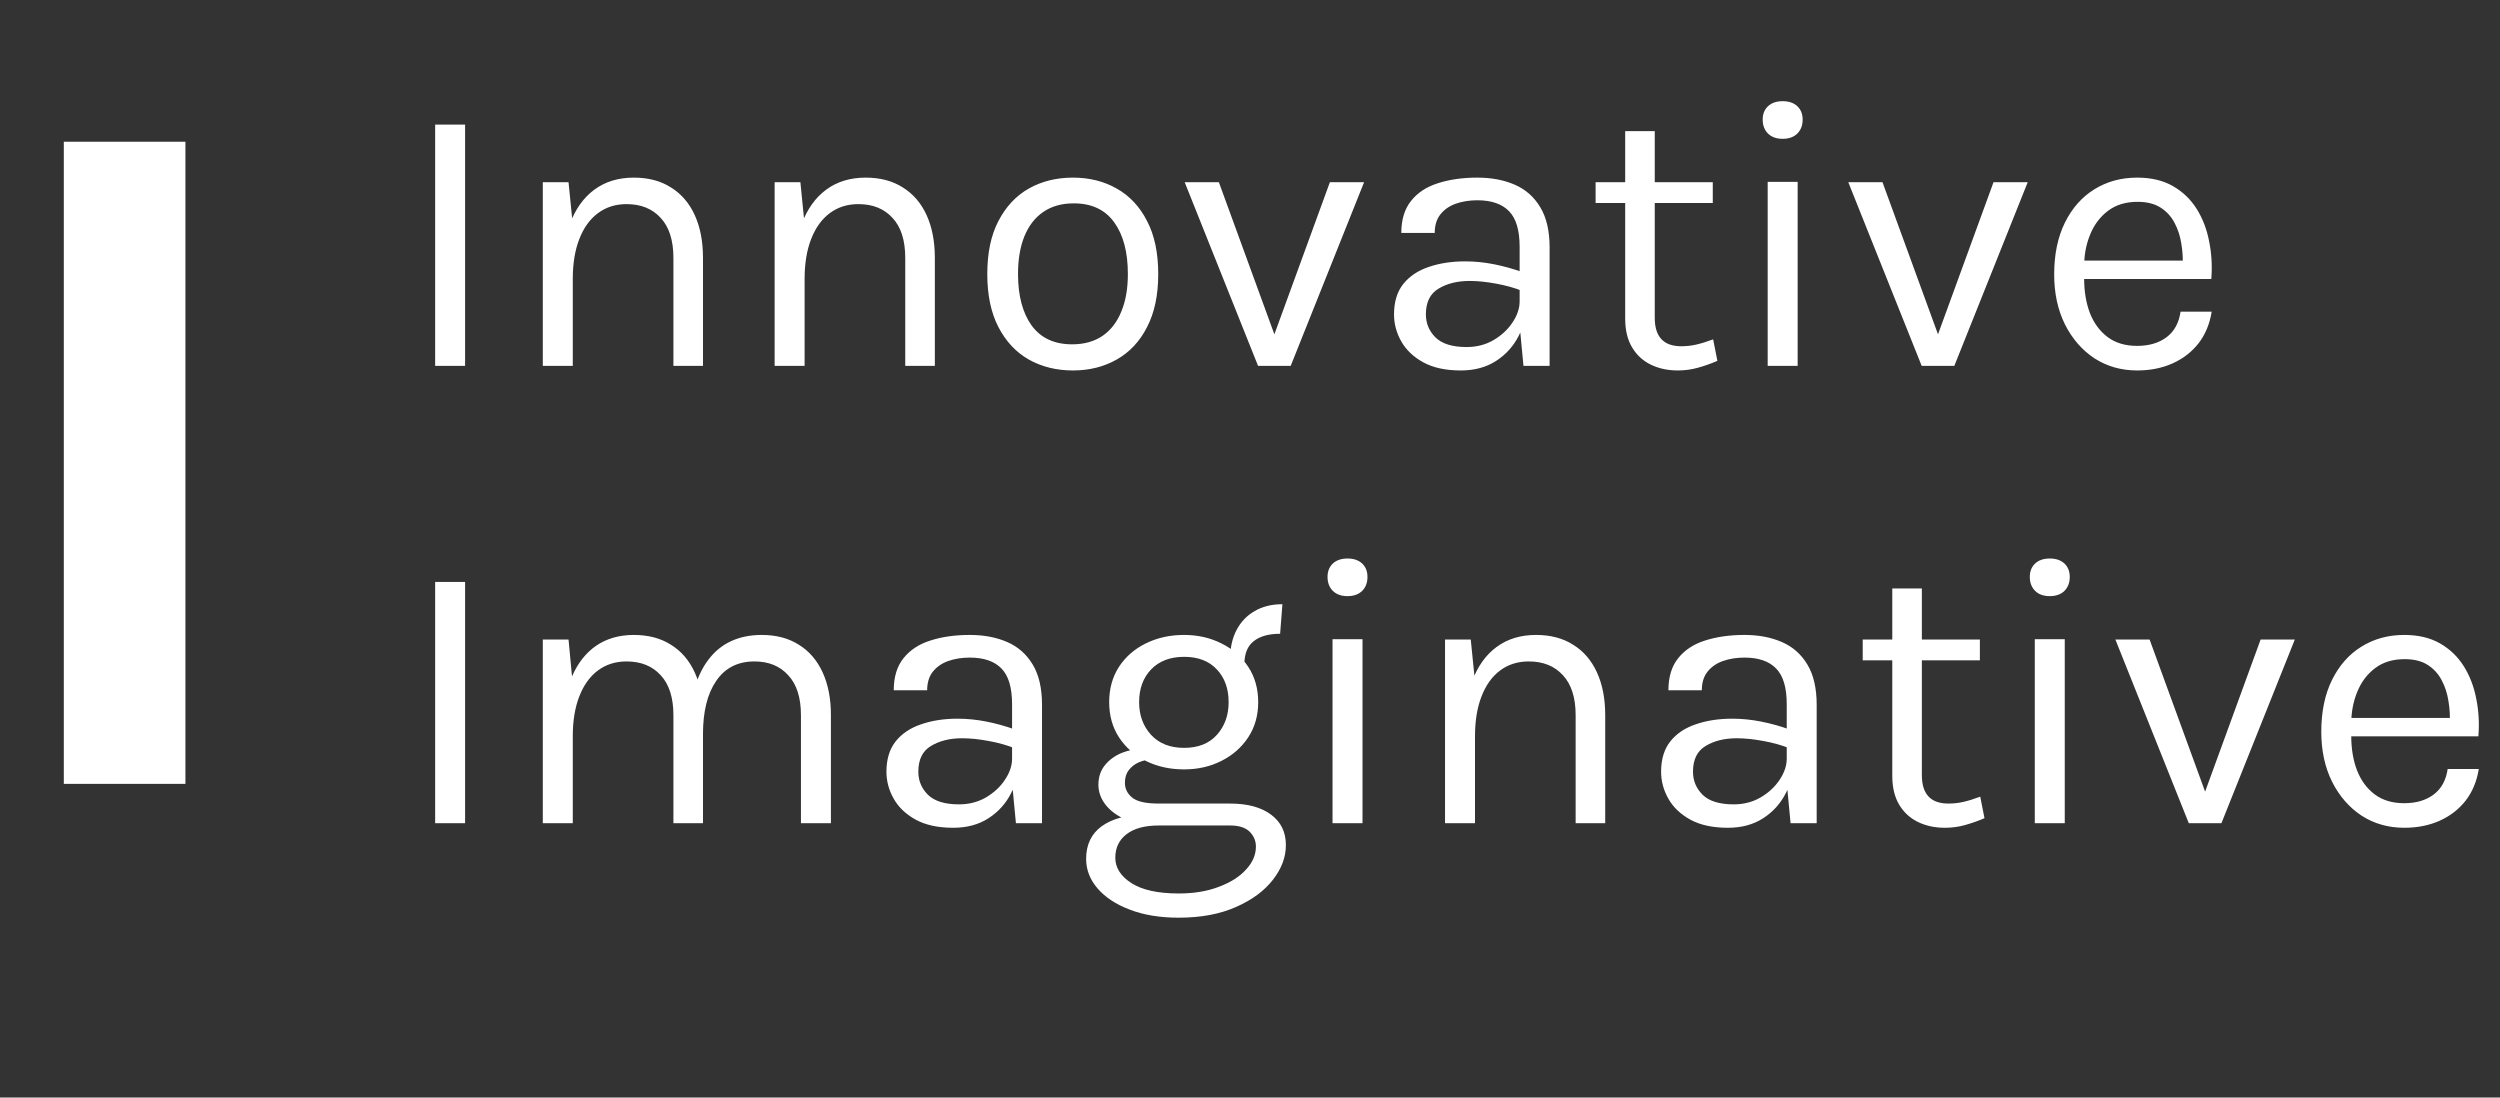
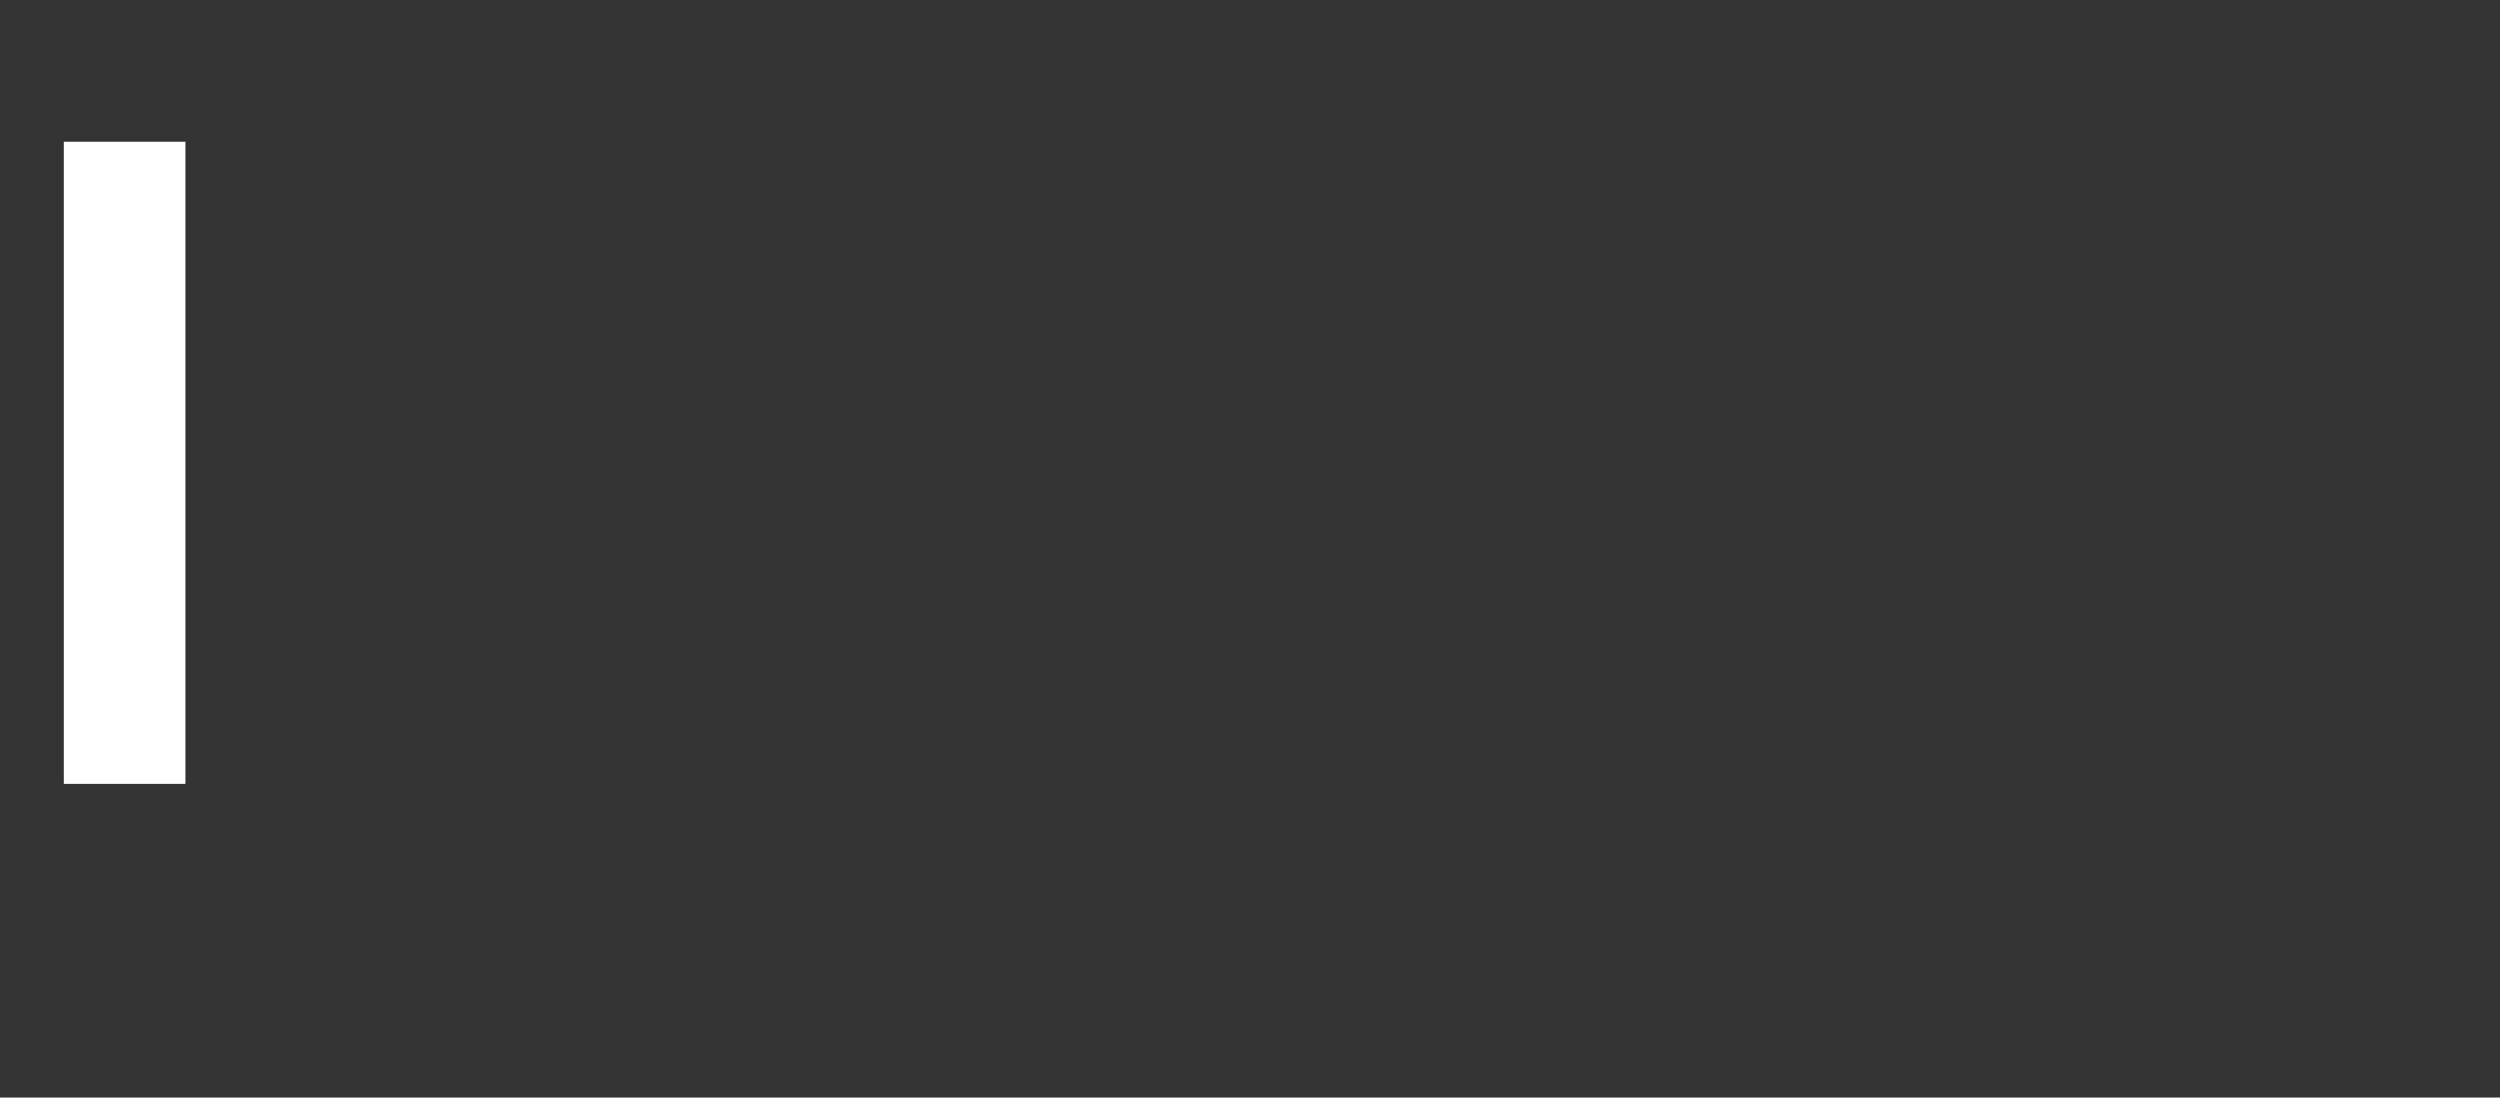
<svg xmlns="http://www.w3.org/2000/svg" width="82" height="36" viewBox="0 0 82 36" fill="none">
  <rect x="0" y="0" width="82" height="36" fill="#333333" stroke="none" />
-   <path d="M14.273 12V4.087H15.255V12H14.273ZM22.088 12V8.459C22.088 7.884 21.949 7.447 21.672 7.149C21.399 6.847 21.025 6.695 20.551 6.695C20.19 6.695 19.877 6.794 19.612 6.992C19.348 7.189 19.144 7.472 19.001 7.842C18.858 8.207 18.787 8.644 18.787 9.152H18.409C18.409 8.451 18.501 7.853 18.686 7.357C18.871 6.861 19.14 6.483 19.492 6.223C19.849 5.958 20.282 5.826 20.79 5.826C21.265 5.826 21.67 5.933 22.006 6.147C22.346 6.357 22.607 6.66 22.787 7.054C22.968 7.449 23.058 7.918 23.058 8.459V12H22.088ZM17.804 12V5.977H18.648L18.787 7.363V12H17.804ZM29.692 12V8.459C29.692 7.884 29.554 7.447 29.276 7.149C29.003 6.847 28.63 6.695 28.155 6.695C27.794 6.695 27.481 6.794 27.216 6.992C26.952 7.189 26.748 7.472 26.605 7.842C26.462 8.207 26.391 8.644 26.391 9.152H26.013C26.013 8.451 26.105 7.853 26.29 7.357C26.475 6.861 26.744 6.483 27.097 6.223C27.454 5.958 27.886 5.826 28.395 5.826C28.869 5.826 29.274 5.933 29.61 6.147C29.951 6.357 30.211 6.66 30.392 7.054C30.572 7.449 30.663 7.918 30.663 8.459V12H29.692ZM25.408 12V5.977H26.253L26.391 7.363V12H25.408ZM35.192 12.151C34.651 12.151 34.168 12.031 33.743 11.792C33.323 11.553 32.992 11.198 32.748 10.727C32.504 10.257 32.383 9.677 32.383 8.989C32.383 8.296 32.504 7.716 32.748 7.25C32.992 6.779 33.323 6.425 33.743 6.185C34.168 5.946 34.651 5.826 35.192 5.826C35.73 5.826 36.209 5.946 36.629 6.185C37.053 6.425 37.385 6.779 37.624 7.25C37.868 7.716 37.99 8.296 37.99 8.989C37.99 9.677 37.868 10.257 37.624 10.727C37.385 11.198 37.053 11.553 36.629 11.792C36.209 12.031 35.73 12.151 35.192 12.151ZM35.167 11.294C35.558 11.294 35.89 11.202 36.163 11.017C36.436 10.828 36.641 10.562 36.78 10.217C36.923 9.873 36.994 9.463 36.994 8.989C36.994 8.27 36.845 7.705 36.547 7.294C36.249 6.878 35.806 6.67 35.218 6.67C34.823 6.67 34.489 6.765 34.216 6.954C33.947 7.138 33.741 7.405 33.599 7.754C33.46 8.098 33.391 8.51 33.391 8.989C33.391 9.698 33.54 10.261 33.838 10.677C34.14 11.089 34.583 11.294 35.167 11.294ZM38.858 5.977H39.979L41.869 11.156H41.73L43.62 5.977H44.742L42.335 12H41.264L38.858 5.977ZM49.97 12L49.844 10.677V8.094C49.844 7.552 49.728 7.164 49.497 6.928C49.266 6.689 48.92 6.569 48.458 6.569C48.197 6.569 47.96 6.607 47.746 6.683C47.536 6.758 47.368 6.876 47.242 7.036C47.12 7.191 47.059 7.393 47.059 7.64H45.963C45.963 7.204 46.07 6.853 46.284 6.588C46.498 6.319 46.792 6.126 47.166 6.009C47.544 5.887 47.975 5.826 48.458 5.826C48.92 5.826 49.329 5.904 49.686 6.059C50.043 6.215 50.323 6.462 50.524 6.803C50.726 7.138 50.827 7.577 50.827 8.119V12H49.97ZM47.916 12.151C47.42 12.151 47.011 12.063 46.688 11.887C46.364 11.71 46.123 11.481 45.963 11.2C45.803 10.918 45.724 10.622 45.724 10.312C45.724 9.904 45.824 9.572 46.026 9.316C46.232 9.06 46.511 8.873 46.864 8.755C47.217 8.634 47.614 8.573 48.055 8.573C48.37 8.573 48.685 8.604 49 8.667C49.319 8.73 49.63 8.816 49.932 8.926V9.543C49.68 9.442 49.394 9.362 49.075 9.304C48.76 9.245 48.47 9.215 48.206 9.215C47.803 9.215 47.462 9.299 47.185 9.467C46.908 9.631 46.769 9.913 46.769 10.312C46.769 10.606 46.874 10.858 47.084 11.068C47.299 11.278 47.639 11.383 48.105 11.383C48.433 11.383 48.727 11.307 48.987 11.156C49.252 11 49.459 10.807 49.611 10.576C49.766 10.345 49.844 10.114 49.844 9.883H50.083C50.083 10.286 49.995 10.66 49.819 11.005C49.646 11.349 49.399 11.626 49.075 11.836C48.752 12.046 48.365 12.151 47.916 12.151ZM55.032 12.151C54.705 12.151 54.411 12.088 54.15 11.962C53.89 11.836 53.684 11.647 53.533 11.395C53.382 11.143 53.306 10.828 53.306 10.45V4.301H54.276V10.425C54.276 11.047 54.566 11.357 55.146 11.357C55.318 11.357 55.484 11.338 55.643 11.301C55.807 11.263 55.99 11.206 56.191 11.131L56.33 11.836C56.116 11.929 55.902 12.004 55.687 12.063C55.477 12.122 55.259 12.151 55.032 12.151ZM52.336 6.658V5.977H56.179V6.658H52.336ZM58.472 4.553C58.27 4.553 58.111 4.497 57.993 4.383C57.875 4.266 57.816 4.112 57.816 3.923C57.816 3.739 57.875 3.592 57.993 3.482C58.111 3.373 58.27 3.319 58.472 3.319C58.673 3.319 58.833 3.373 58.95 3.482C59.068 3.592 59.127 3.739 59.127 3.923C59.127 4.112 59.068 4.266 58.95 4.383C58.833 4.497 58.673 4.553 58.472 4.553ZM57.98 12V5.965H58.963V12H57.98ZM60.624 5.977H61.746L63.636 11.156H63.497L65.387 5.977H66.509L64.102 12H63.031L60.624 5.977ZM70.099 12.151C69.578 12.151 69.112 12.019 68.7 11.754C68.293 11.486 67.969 11.114 67.73 10.639C67.495 10.165 67.377 9.619 67.377 9.001C67.377 8.342 67.495 7.775 67.73 7.3C67.965 6.826 68.287 6.462 68.694 6.21C69.106 5.954 69.574 5.826 70.099 5.826C70.557 5.826 70.947 5.918 71.271 6.103C71.594 6.288 71.854 6.538 72.052 6.853C72.249 7.168 72.386 7.525 72.461 7.924C72.541 8.319 72.564 8.728 72.531 9.152H68.171V8.548H71.882L71.592 8.737C71.605 8.489 71.59 8.241 71.548 7.993C71.51 7.745 71.436 7.519 71.327 7.313C71.218 7.103 71.065 6.935 70.867 6.809C70.67 6.683 70.418 6.62 70.111 6.62C69.725 6.62 69.402 6.718 69.141 6.916C68.881 7.113 68.686 7.374 68.555 7.697C68.425 8.016 68.36 8.363 68.36 8.737V9.14C68.36 9.56 68.423 9.936 68.549 10.268C68.679 10.599 68.872 10.862 69.129 11.055C69.385 11.248 69.708 11.345 70.099 11.345C70.489 11.345 70.811 11.25 71.063 11.061C71.315 10.872 71.468 10.593 71.523 10.223H72.543C72.48 10.622 72.337 10.967 72.115 11.257C71.892 11.542 71.609 11.763 71.264 11.918C70.92 12.073 70.531 12.151 70.099 12.151ZM14.273 27V19.087H15.255V27H14.273ZM26.271 27V23.459C26.271 22.884 26.133 22.447 25.855 22.149C25.582 21.847 25.213 21.695 24.747 21.695C24.201 21.695 23.783 21.907 23.493 22.332C23.203 22.752 23.058 23.333 23.058 24.077H22.605C22.605 23.535 22.657 23.06 22.762 22.653C22.871 22.246 23.029 21.907 23.235 21.639C23.44 21.366 23.69 21.162 23.984 21.028C24.278 20.893 24.612 20.826 24.986 20.826C25.461 20.826 25.866 20.933 26.202 21.147C26.542 21.357 26.802 21.66 26.983 22.055C27.164 22.449 27.254 22.918 27.254 23.459V27H26.271ZM17.804 27V20.977H18.648L18.762 22.187C18.951 21.75 19.215 21.414 19.555 21.179C19.9 20.944 20.311 20.826 20.79 20.826C21.265 20.826 21.67 20.933 22.006 21.147C22.346 21.357 22.607 21.66 22.787 22.055C22.968 22.449 23.058 22.918 23.058 23.459V27H22.088V23.459C22.088 22.884 21.949 22.447 21.672 22.149C21.399 21.847 21.025 21.695 20.551 21.695C20.19 21.695 19.877 21.794 19.612 21.991C19.348 22.189 19.144 22.472 19.001 22.842C18.858 23.207 18.787 23.644 18.787 24.152V27H17.804ZM33.322 27L33.196 25.677V23.094C33.196 22.552 33.08 22.164 32.849 21.928C32.618 21.689 32.272 21.569 31.809 21.569C31.549 21.569 31.312 21.607 31.098 21.683C30.888 21.758 30.72 21.876 30.594 22.036C30.472 22.191 30.411 22.393 30.411 22.64H29.315C29.315 22.204 29.422 21.853 29.636 21.588C29.85 21.32 30.144 21.126 30.518 21.009C30.896 20.887 31.326 20.826 31.809 20.826C32.272 20.826 32.681 20.904 33.038 21.059C33.395 21.215 33.674 21.462 33.876 21.802C34.078 22.139 34.178 22.577 34.178 23.119V27H33.322ZM31.268 27.151C30.772 27.151 30.363 27.063 30.039 26.887C29.716 26.71 29.474 26.481 29.315 26.2C29.155 25.919 29.075 25.622 29.075 25.312C29.075 24.904 29.176 24.572 29.378 24.316C29.584 24.06 29.863 23.873 30.216 23.756C30.568 23.634 30.965 23.573 31.406 23.573C31.721 23.573 32.036 23.604 32.351 23.667C32.67 23.73 32.981 23.816 33.284 23.926V24.543C33.032 24.442 32.746 24.362 32.427 24.304C32.112 24.245 31.822 24.215 31.558 24.215C31.154 24.215 30.814 24.299 30.537 24.467C30.26 24.631 30.121 24.913 30.121 25.312C30.121 25.606 30.226 25.858 30.436 26.068C30.65 26.278 30.991 26.383 31.457 26.383C31.784 26.383 32.078 26.307 32.339 26.156C32.603 26 32.811 25.807 32.962 25.576C33.118 25.345 33.196 25.114 33.196 24.883H33.435C33.435 25.286 33.347 25.66 33.17 26.005C32.998 26.349 32.75 26.626 32.427 26.836C32.103 27.046 31.717 27.151 31.268 27.151ZM38.661 30.1C38.044 30.1 37.508 30.011 37.055 29.835C36.601 29.663 36.248 29.43 35.996 29.136C35.748 28.846 35.625 28.525 35.625 28.172C35.625 27.706 35.795 27.349 36.135 27.101C36.479 26.857 36.922 26.735 37.464 26.735L38.006 27.076C37.552 27.076 37.202 27.17 36.954 27.359C36.706 27.548 36.582 27.806 36.582 28.134C36.582 28.462 36.759 28.739 37.111 28.966C37.464 29.192 37.981 29.306 38.661 29.306C39.165 29.306 39.606 29.232 39.984 29.085C40.366 28.942 40.663 28.753 40.873 28.518C41.087 28.287 41.194 28.037 41.194 27.769C41.194 27.58 41.124 27.416 40.986 27.277C40.847 27.143 40.635 27.076 40.35 27.076H38.006C37.599 27.076 37.246 27.015 36.948 26.893C36.654 26.767 36.427 26.603 36.267 26.401C36.108 26.2 36.028 25.979 36.028 25.74C36.028 25.488 36.099 25.274 36.242 25.097C36.385 24.921 36.57 24.787 36.796 24.694C37.027 24.602 37.275 24.556 37.54 24.556L37.729 24.921C37.603 24.921 37.475 24.95 37.344 25.009C37.218 25.064 37.111 25.148 37.023 25.261C36.939 25.37 36.897 25.509 36.897 25.677C36.897 25.87 36.977 26.032 37.137 26.162C37.296 26.292 37.586 26.357 38.006 26.357H40.35C40.917 26.357 41.362 26.477 41.685 26.716C42.013 26.956 42.177 27.29 42.177 27.718C42.177 28.113 42.036 28.491 41.755 28.852C41.473 29.218 41.07 29.516 40.545 29.747C40.02 29.982 39.392 30.1 38.661 30.1ZM38.838 25.236C38.376 25.236 37.958 25.144 37.584 24.959C37.214 24.774 36.92 24.516 36.702 24.184C36.488 23.852 36.381 23.468 36.381 23.031C36.381 22.59 36.488 22.204 36.702 21.872C36.92 21.54 37.214 21.284 37.584 21.103C37.958 20.918 38.376 20.826 38.838 20.826C39.287 20.826 39.694 20.918 40.06 21.103C40.429 21.284 40.723 21.54 40.942 21.872C41.16 22.204 41.269 22.59 41.269 23.031C41.269 23.468 41.16 23.852 40.942 24.184C40.723 24.516 40.429 24.774 40.06 24.959C39.694 25.144 39.287 25.236 38.838 25.236ZM38.838 24.53C39.3 24.53 39.659 24.388 39.915 24.102C40.171 23.816 40.299 23.459 40.299 23.031C40.299 22.59 40.171 22.233 39.915 21.96C39.659 21.683 39.3 21.544 38.838 21.544C38.38 21.544 38.019 21.683 37.754 21.96C37.494 22.233 37.363 22.59 37.363 23.031C37.363 23.459 37.494 23.816 37.754 24.102C38.019 24.388 38.38 24.53 38.838 24.53ZM40.816 21.784L40.35 21.595C40.35 21.242 40.419 20.933 40.557 20.669C40.696 20.4 40.894 20.192 41.15 20.045C41.406 19.894 41.71 19.818 42.063 19.818L41.988 20.788C41.61 20.788 41.32 20.87 41.118 21.034C40.917 21.194 40.816 21.443 40.816 21.784ZM44.198 19.553C43.997 19.553 43.837 19.497 43.719 19.383C43.602 19.266 43.543 19.112 43.543 18.923C43.543 18.739 43.602 18.592 43.719 18.482C43.837 18.373 43.997 18.319 44.198 18.319C44.4 18.319 44.559 18.373 44.677 18.482C44.795 18.592 44.853 18.739 44.853 18.923C44.853 19.112 44.795 19.266 44.677 19.383C44.559 19.497 44.4 19.553 44.198 19.553ZM43.707 27V20.965H44.69V27H43.707ZM51.681 27V23.459C51.681 22.884 51.542 22.447 51.265 22.149C50.992 21.847 50.618 21.695 50.144 21.695C49.782 21.695 49.469 21.794 49.205 21.991C48.94 22.189 48.737 22.472 48.594 22.842C48.451 23.207 48.38 23.644 48.38 24.152H48.002C48.002 23.451 48.094 22.852 48.279 22.357C48.464 21.861 48.732 21.483 49.085 21.223C49.442 20.958 49.875 20.826 50.383 20.826C50.858 20.826 51.263 20.933 51.599 21.147C51.939 21.357 52.2 21.66 52.38 22.055C52.561 22.449 52.651 22.918 52.651 23.459V27H51.681ZM47.397 27V20.977H48.241L48.38 22.363V27H47.397ZM58.731 27L58.605 25.677V23.094C58.605 22.552 58.489 22.164 58.258 21.928C58.027 21.689 57.681 21.569 57.219 21.569C56.958 21.569 56.721 21.607 56.507 21.683C56.297 21.758 56.129 21.876 56.003 22.036C55.881 22.191 55.82 22.393 55.82 22.64H54.724C54.724 22.204 54.831 21.853 55.045 21.588C55.259 21.32 55.553 21.126 55.927 21.009C56.305 20.887 56.736 20.826 57.219 20.826C57.681 20.826 58.09 20.904 58.447 21.059C58.804 21.215 59.084 21.462 59.285 21.802C59.487 22.139 59.587 22.577 59.587 23.119V27H58.731ZM56.677 27.151C56.181 27.151 55.772 27.063 55.448 26.887C55.125 26.71 54.883 26.481 54.724 26.2C54.564 25.919 54.484 25.622 54.484 25.312C54.484 24.904 54.585 24.572 54.787 24.316C54.993 24.06 55.272 23.873 55.625 23.756C55.978 23.634 56.374 23.573 56.816 23.573C57.13 23.573 57.446 23.604 57.761 23.667C58.08 23.73 58.391 23.816 58.693 23.926V24.543C58.441 24.442 58.155 24.362 57.836 24.304C57.521 24.245 57.231 24.215 56.967 24.215C56.563 24.215 56.223 24.299 55.946 24.467C55.669 24.631 55.53 24.913 55.53 25.312C55.53 25.606 55.635 25.858 55.845 26.068C56.059 26.278 56.4 26.383 56.866 26.383C57.194 26.383 57.487 26.307 57.748 26.156C58.013 26 58.22 25.807 58.372 25.576C58.527 25.345 58.605 25.114 58.605 24.883H58.844C58.844 25.286 58.756 25.66 58.58 26.005C58.407 26.349 58.16 26.626 57.836 26.836C57.513 27.046 57.126 27.151 56.677 27.151ZM63.793 27.151C63.466 27.151 63.172 27.088 62.911 26.962C62.651 26.836 62.445 26.647 62.294 26.395C62.143 26.143 62.067 25.828 62.067 25.45V19.301H63.037V25.425C63.037 26.047 63.327 26.357 63.907 26.357C64.079 26.357 64.245 26.338 64.404 26.301C64.568 26.263 64.751 26.206 64.952 26.131L65.091 26.836C64.877 26.929 64.663 27.004 64.448 27.063C64.238 27.122 64.02 27.151 63.793 27.151ZM61.097 21.658V20.977H64.94V21.658H61.097ZM67.233 19.553C67.031 19.553 66.871 19.497 66.754 19.383C66.636 19.266 66.578 19.112 66.578 18.923C66.578 18.739 66.636 18.592 66.754 18.482C66.871 18.373 67.031 18.319 67.233 18.319C67.434 18.319 67.594 18.373 67.712 18.482C67.829 18.592 67.888 18.739 67.888 18.923C67.888 19.112 67.829 19.266 67.712 19.383C67.594 19.497 67.434 19.553 67.233 19.553ZM66.741 27V20.965H67.724V27H66.741ZM69.385 20.977H70.507L72.397 26.156H72.258L74.148 20.977H75.27L72.863 27H71.792L69.385 20.977ZM78.86 27.151C78.339 27.151 77.873 27.019 77.461 26.754C77.054 26.485 76.73 26.114 76.491 25.639C76.256 25.165 76.138 24.619 76.138 24.001C76.138 23.342 76.256 22.775 76.491 22.3C76.726 21.826 77.047 21.462 77.455 21.21C77.866 20.954 78.335 20.826 78.86 20.826C79.317 20.826 79.708 20.918 80.031 21.103C80.355 21.288 80.615 21.538 80.813 21.853C81.01 22.168 81.147 22.525 81.222 22.924C81.302 23.319 81.325 23.728 81.291 24.152H76.932V23.548H80.643L80.353 23.737C80.365 23.489 80.351 23.241 80.309 22.993C80.271 22.745 80.197 22.519 80.088 22.313C79.979 22.103 79.826 21.935 79.628 21.809C79.431 21.683 79.179 21.62 78.872 21.62C78.486 21.62 78.162 21.718 77.902 21.916C77.642 22.113 77.446 22.374 77.316 22.697C77.186 23.016 77.121 23.363 77.121 23.737V24.14C77.121 24.56 77.184 24.936 77.31 25.267C77.44 25.599 77.633 25.862 77.889 26.055C78.146 26.248 78.469 26.345 78.86 26.345C79.25 26.345 79.572 26.25 79.824 26.061C80.076 25.872 80.229 25.593 80.284 25.223H81.304C81.241 25.622 81.098 25.967 80.876 26.257C80.653 26.542 80.37 26.763 80.025 26.918C79.681 27.073 79.292 27.151 78.86 27.151Z" fill="white" />
  <path d="M2.093 4.649H6.082V25.711H2.093V4.649Z" fill="white" />
</svg>